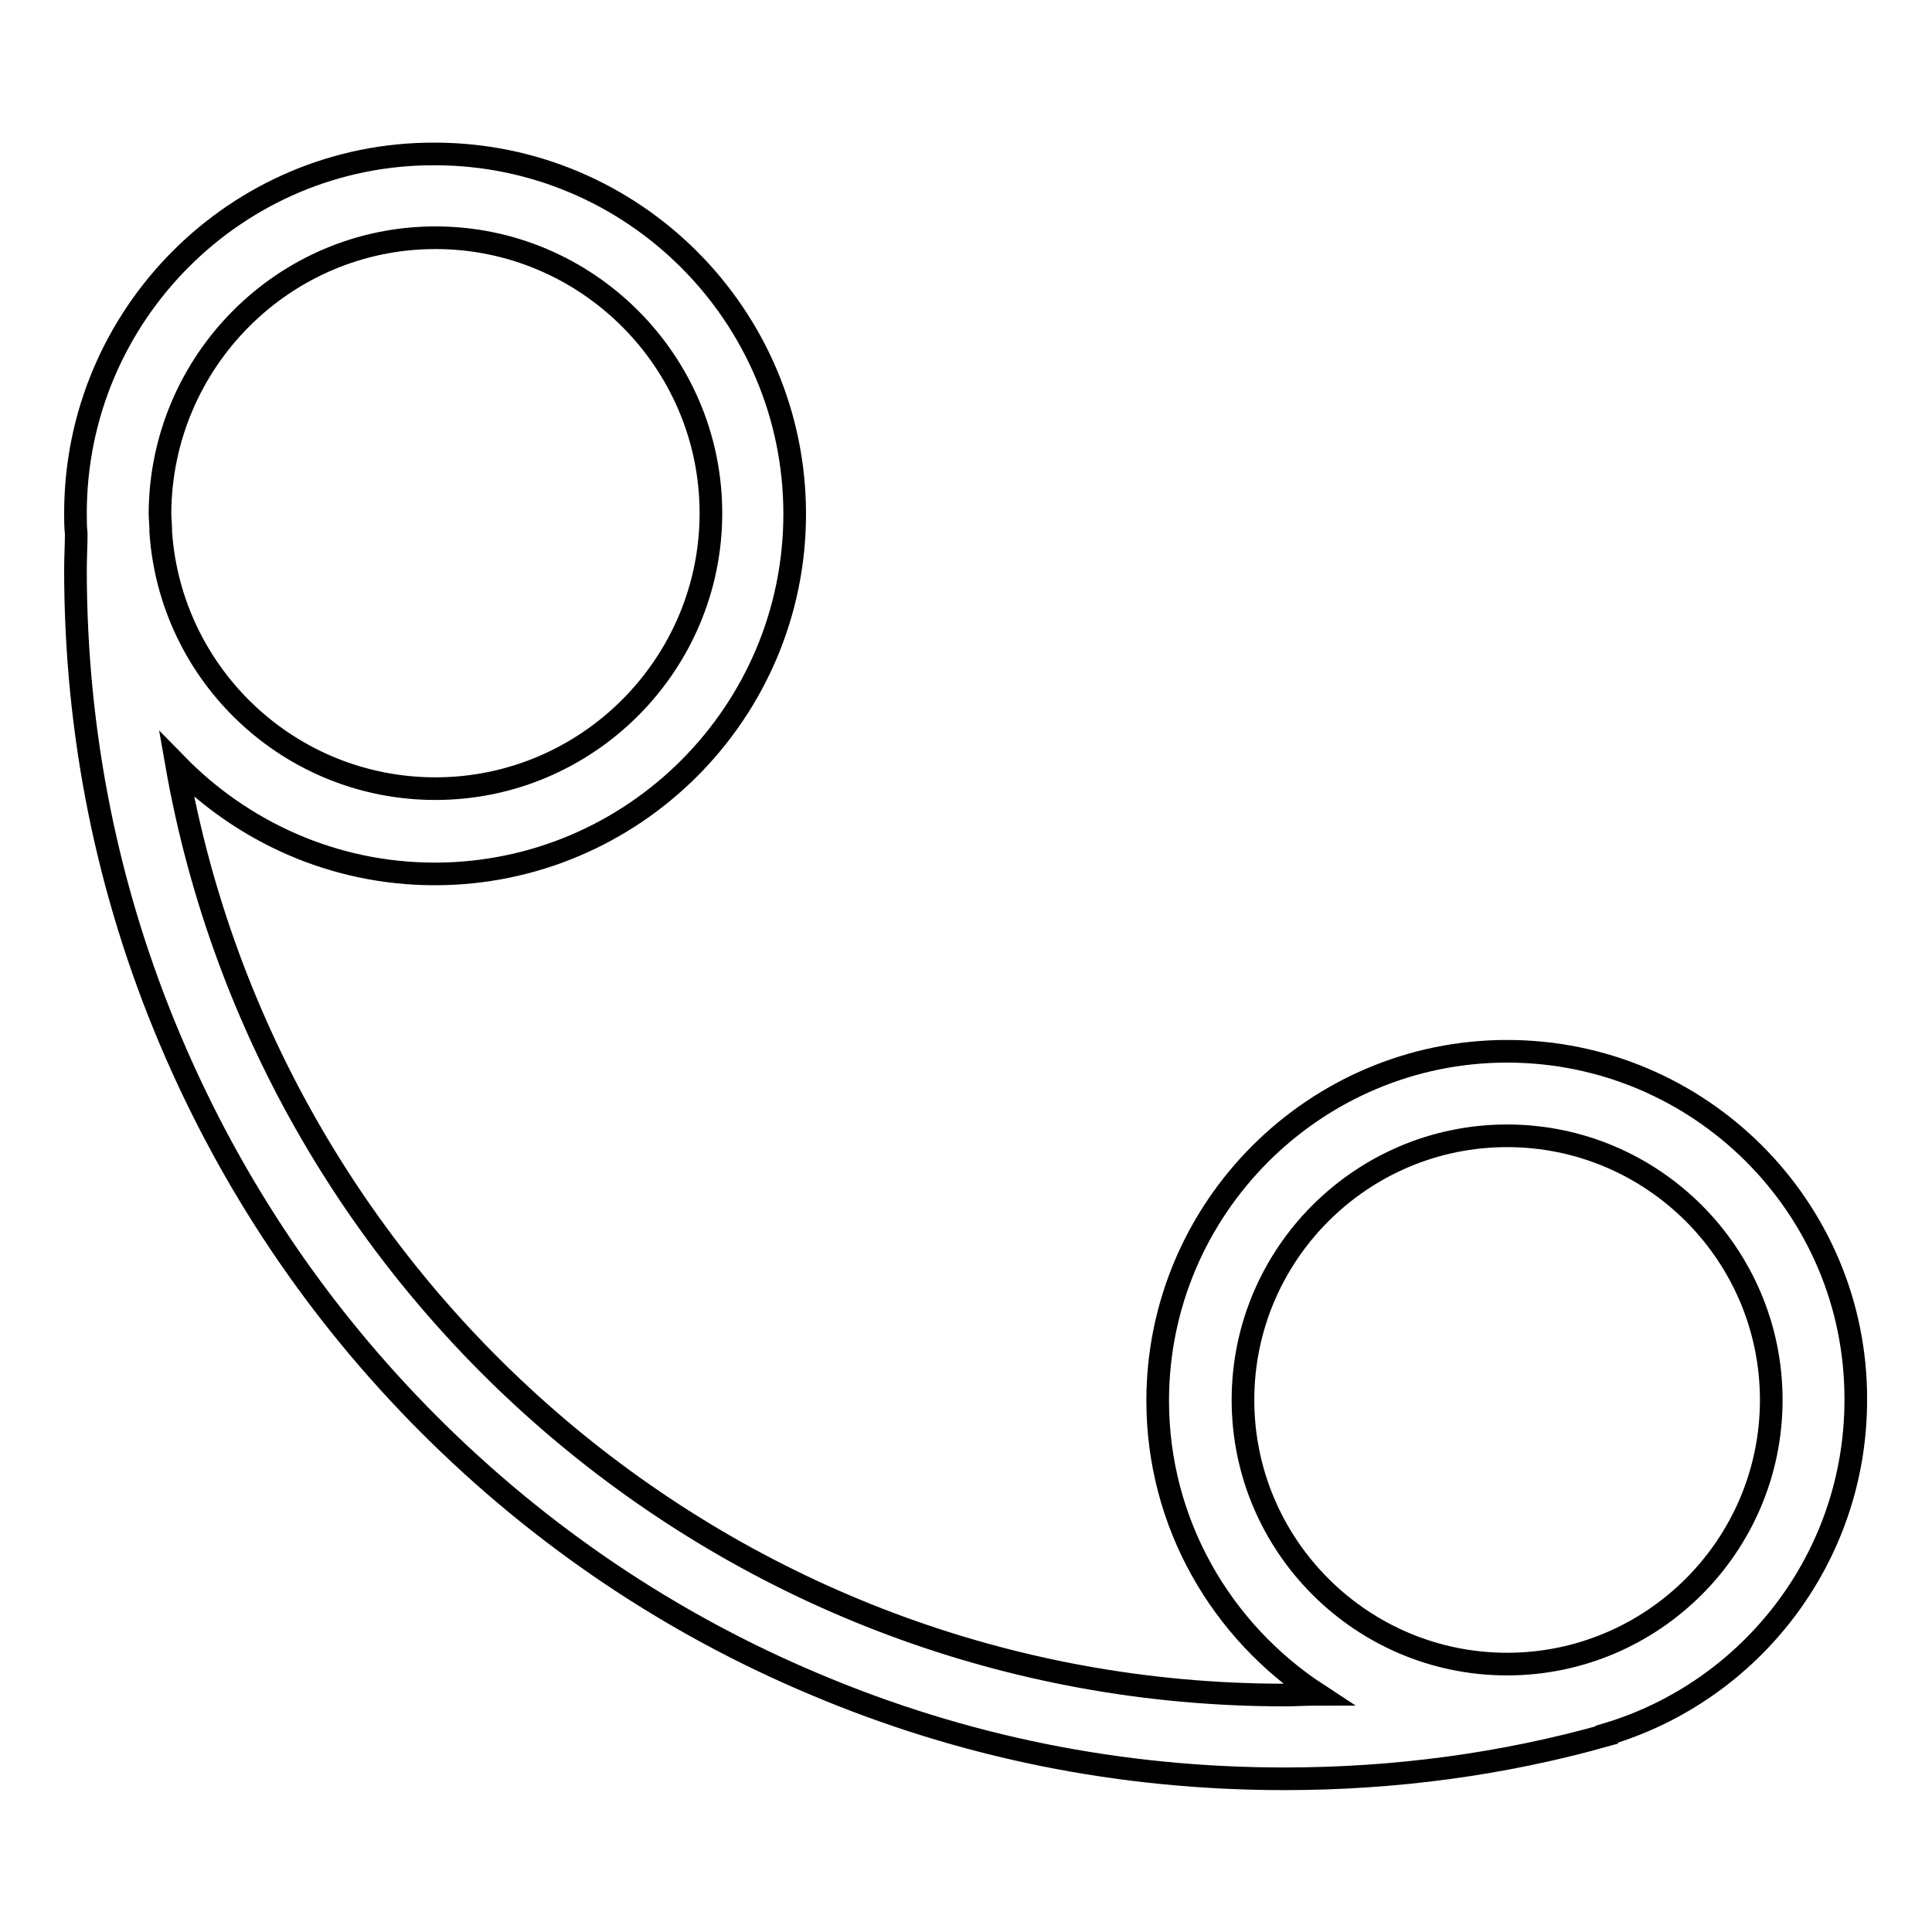
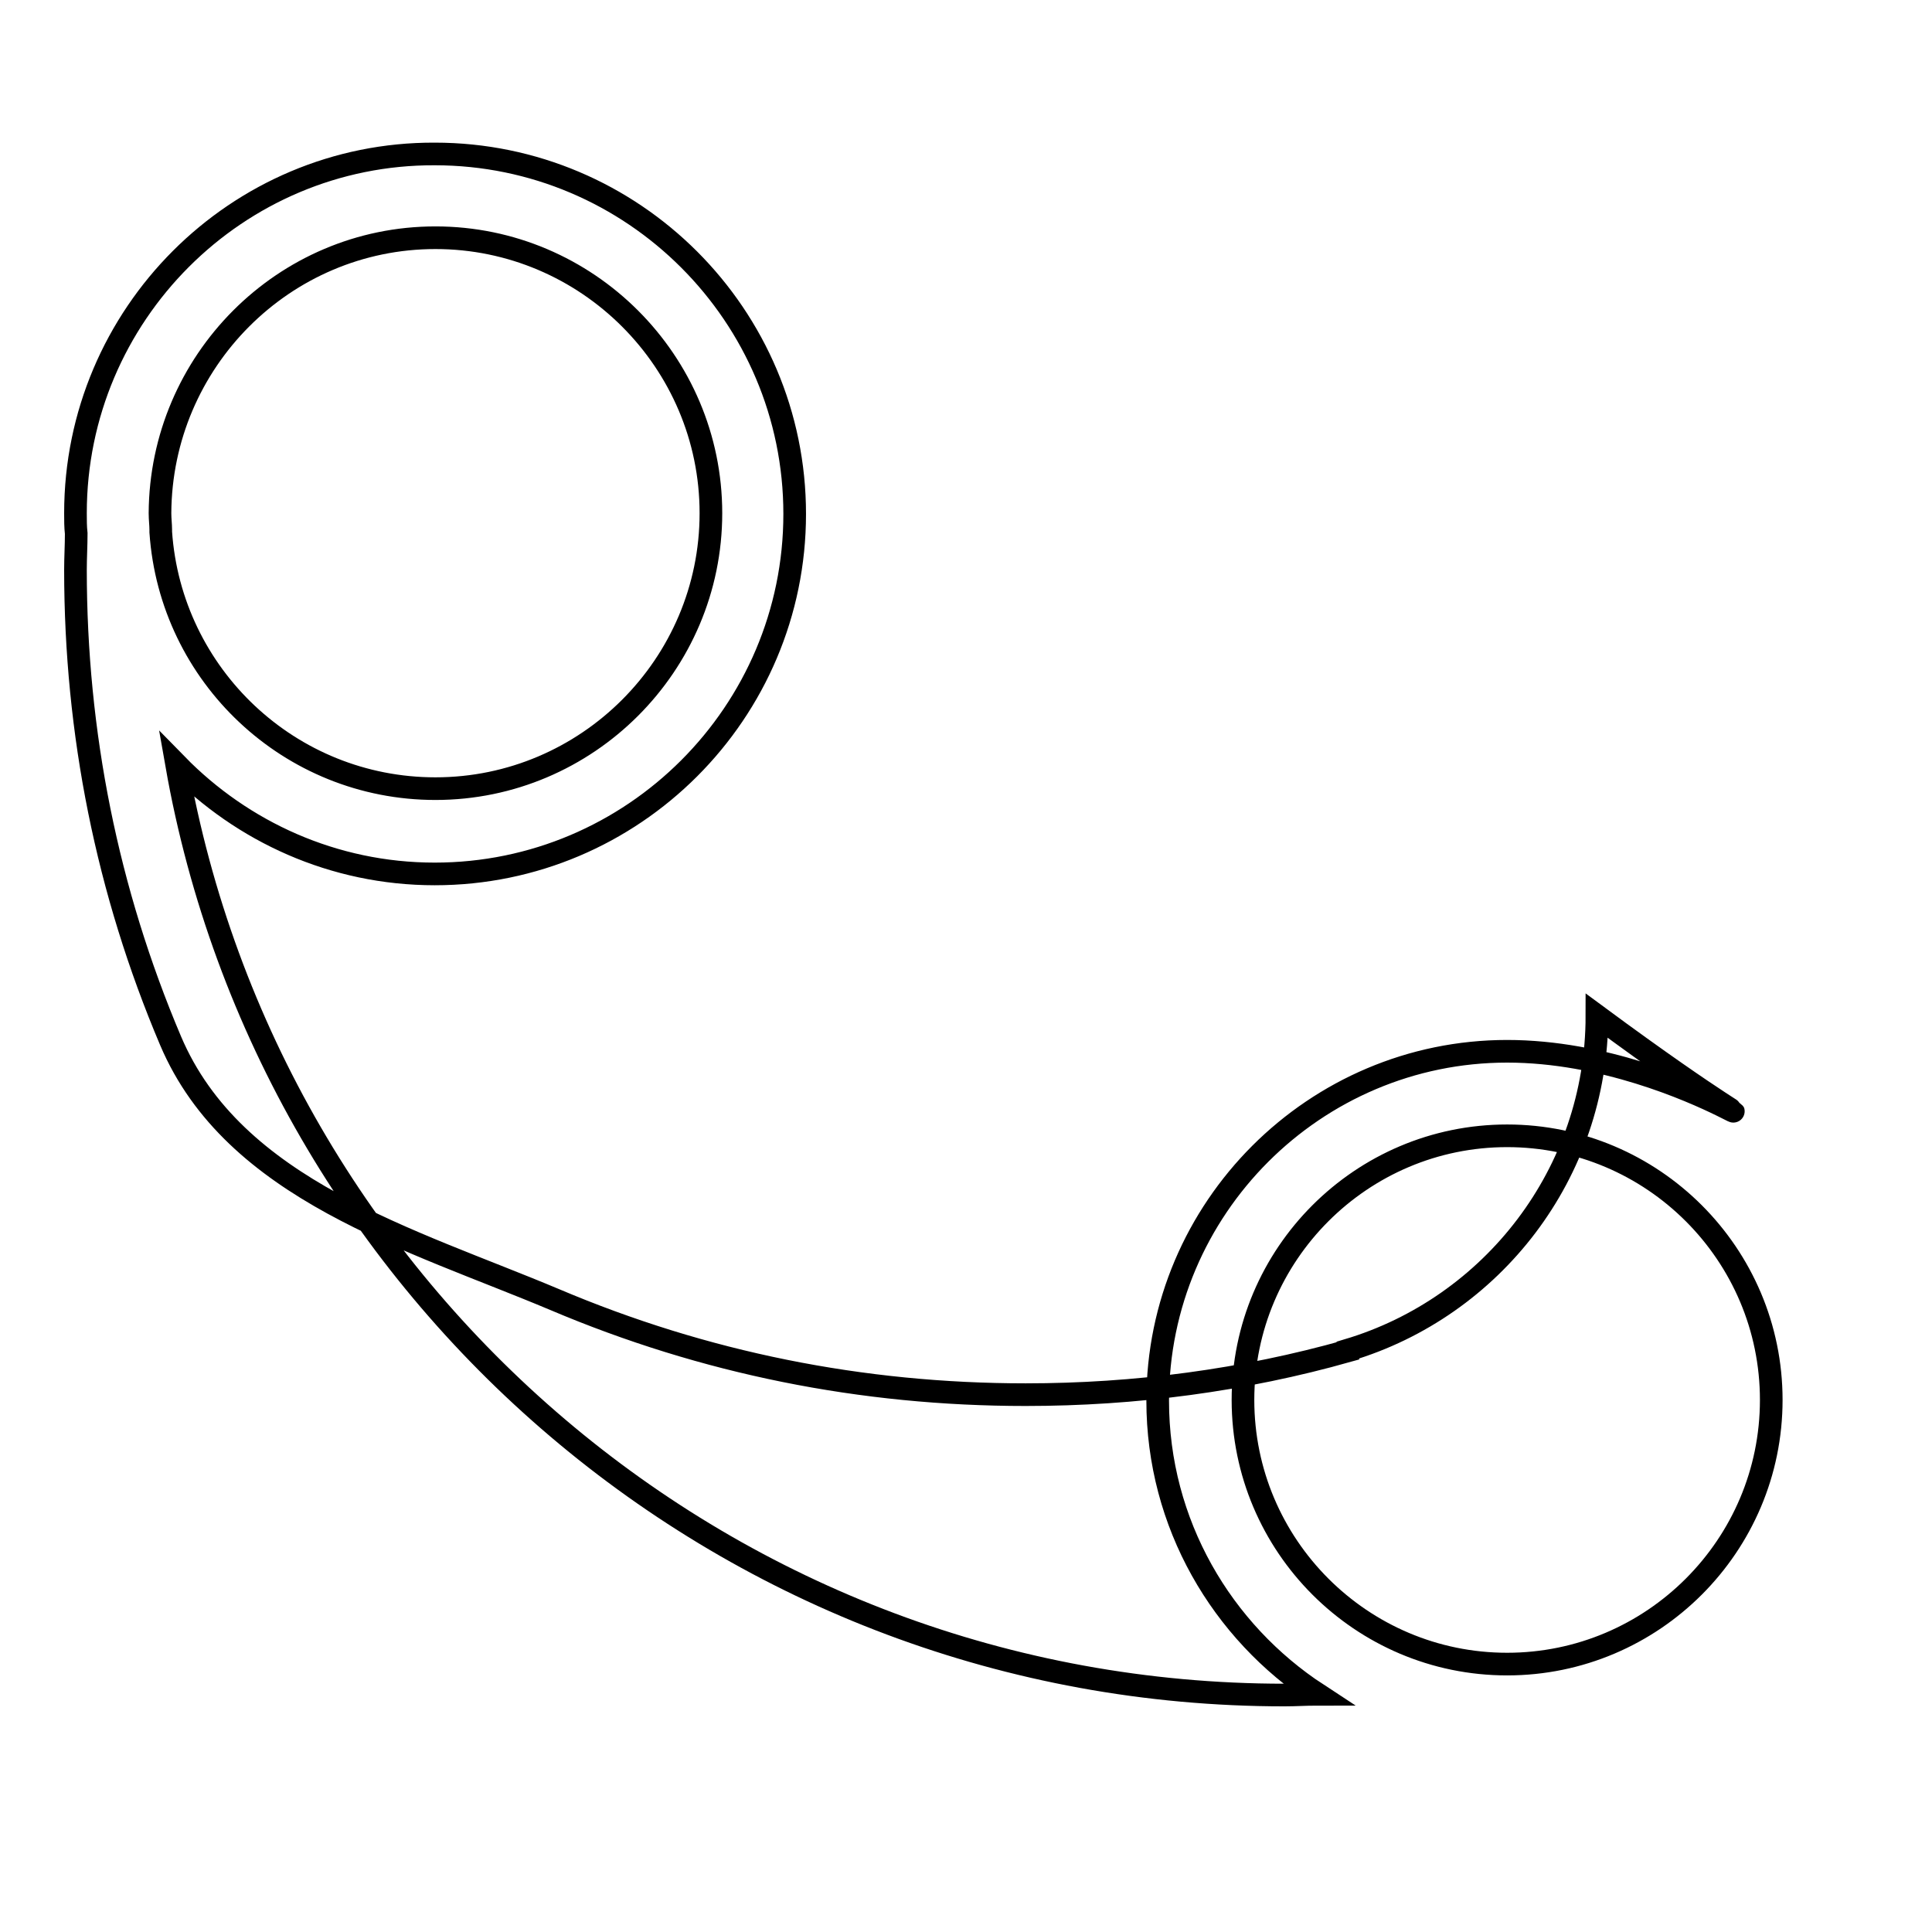
<svg xmlns="http://www.w3.org/2000/svg" version="1.1" x="0px" y="0px" viewBox="0 0 256 256" enable-background="new 0 0 256 256" xml:space="preserve">
  <g>
    <g>
-       <path stroke-width="3" fill-opacity="0" stroke="#000000" d="M199.7,139.3c-25.5,0-46.3,20.8-46.3,46.3c0,16.3,8.5,30.6,21.2,38.9c-1.5,0-2.9,0.1-4.4,0.1c-73.4,0-134.5-53.3-146.8-123.3c8.7,8.9,20.8,14.5,34.2,14.5c26.3,0,47.7-21.4,47.7-47.7c0-26.3-21.4-47.7-47.7-47.7C31.4,20.3,10,41.7,10,68c0,0.9,0,1.8,0.1,2.7c0,1.6-0.1,3.2-0.1,4.8c0,21.6,4.2,42.6,12.6,62.4c8.1,19.1,19.6,36.2,34.3,50.9s31.9,26.3,50.9,34.3c19.8,8.4,40.7,12.6,62.4,12.6c14.5,0,28.9-1.9,42.7-5.8l0-0.1c19.1-5.7,33-23.4,33-44.3C246,160,225.2,139.3,199.7,139.3z M57.7,31.5c20.1,0,36.5,16.4,36.5,36.5s-16.4,36.5-36.5,36.5c-19.3,0-35.1-15-36.4-34c0-0.1,0-0.2,0-0.3h0c0-0.7-0.1-1.4-0.1-2.2C21.3,47.9,37.6,31.5,57.7,31.5z M199.7,220.5c-19.3,0-35-15.7-35-35c0-19.3,15.7-35,35-35c19.3,0,35,15.7,35,35C234.7,204.8,219,220.5,199.7,220.5z" />
+       <path stroke-width="3" fill-opacity="0" stroke="#000000" d="M199.7,139.3c-25.5,0-46.3,20.8-46.3,46.3c0,16.3,8.5,30.6,21.2,38.9c-1.5,0-2.9,0.1-4.4,0.1c-73.4,0-134.5-53.3-146.8-123.3c8.7,8.9,20.8,14.5,34.2,14.5c26.3,0,47.7-21.4,47.7-47.7c0-26.3-21.4-47.7-47.7-47.7C31.4,20.3,10,41.7,10,68c0,0.9,0,1.8,0.1,2.7c0,1.6-0.1,3.2-0.1,4.8c0,21.6,4.2,42.6,12.6,62.4s31.9,26.3,50.9,34.3c19.8,8.4,40.7,12.6,62.4,12.6c14.5,0,28.9-1.9,42.7-5.8l0-0.1c19.1-5.7,33-23.4,33-44.3C246,160,225.2,139.3,199.7,139.3z M57.7,31.5c20.1,0,36.5,16.4,36.5,36.5s-16.4,36.5-36.5,36.5c-19.3,0-35.1-15-36.4-34c0-0.1,0-0.2,0-0.3h0c0-0.7-0.1-1.4-0.1-2.2C21.3,47.9,37.6,31.5,57.7,31.5z M199.7,220.5c-19.3,0-35-15.7-35-35c0-19.3,15.7-35,35-35c19.3,0,35,15.7,35,35C234.7,204.8,219,220.5,199.7,220.5z" />
    </g>
  </g>
</svg>